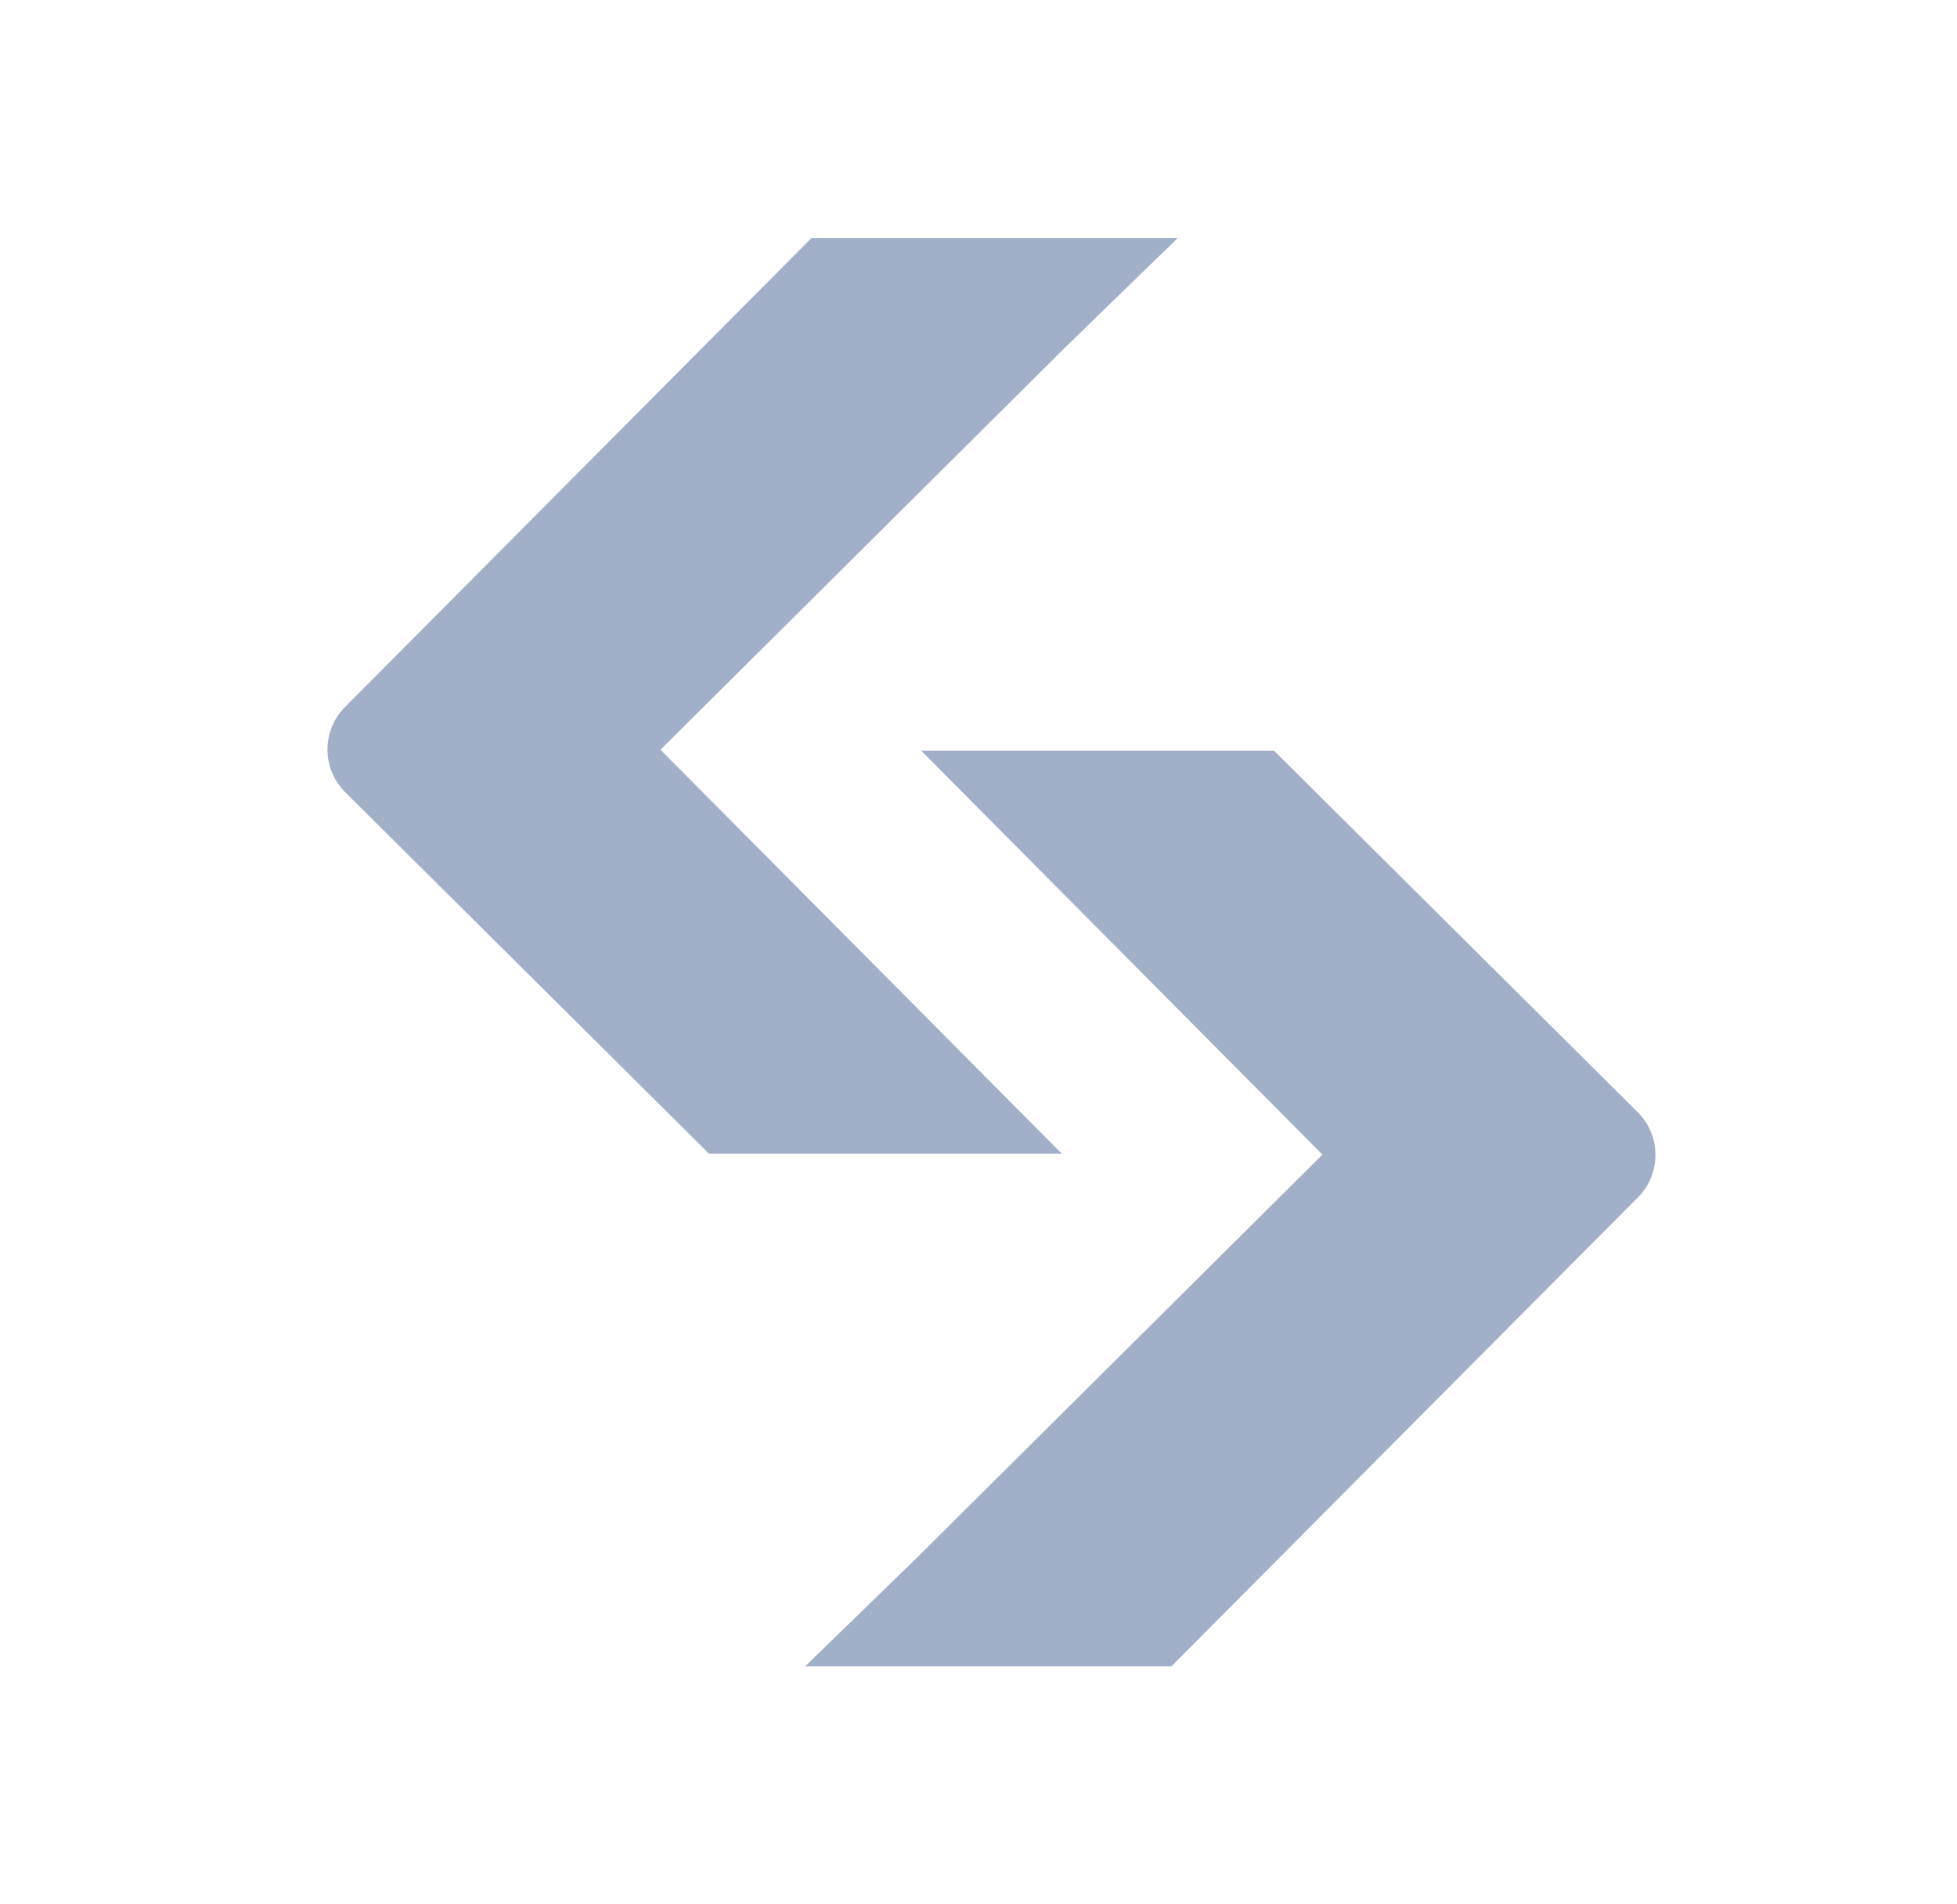
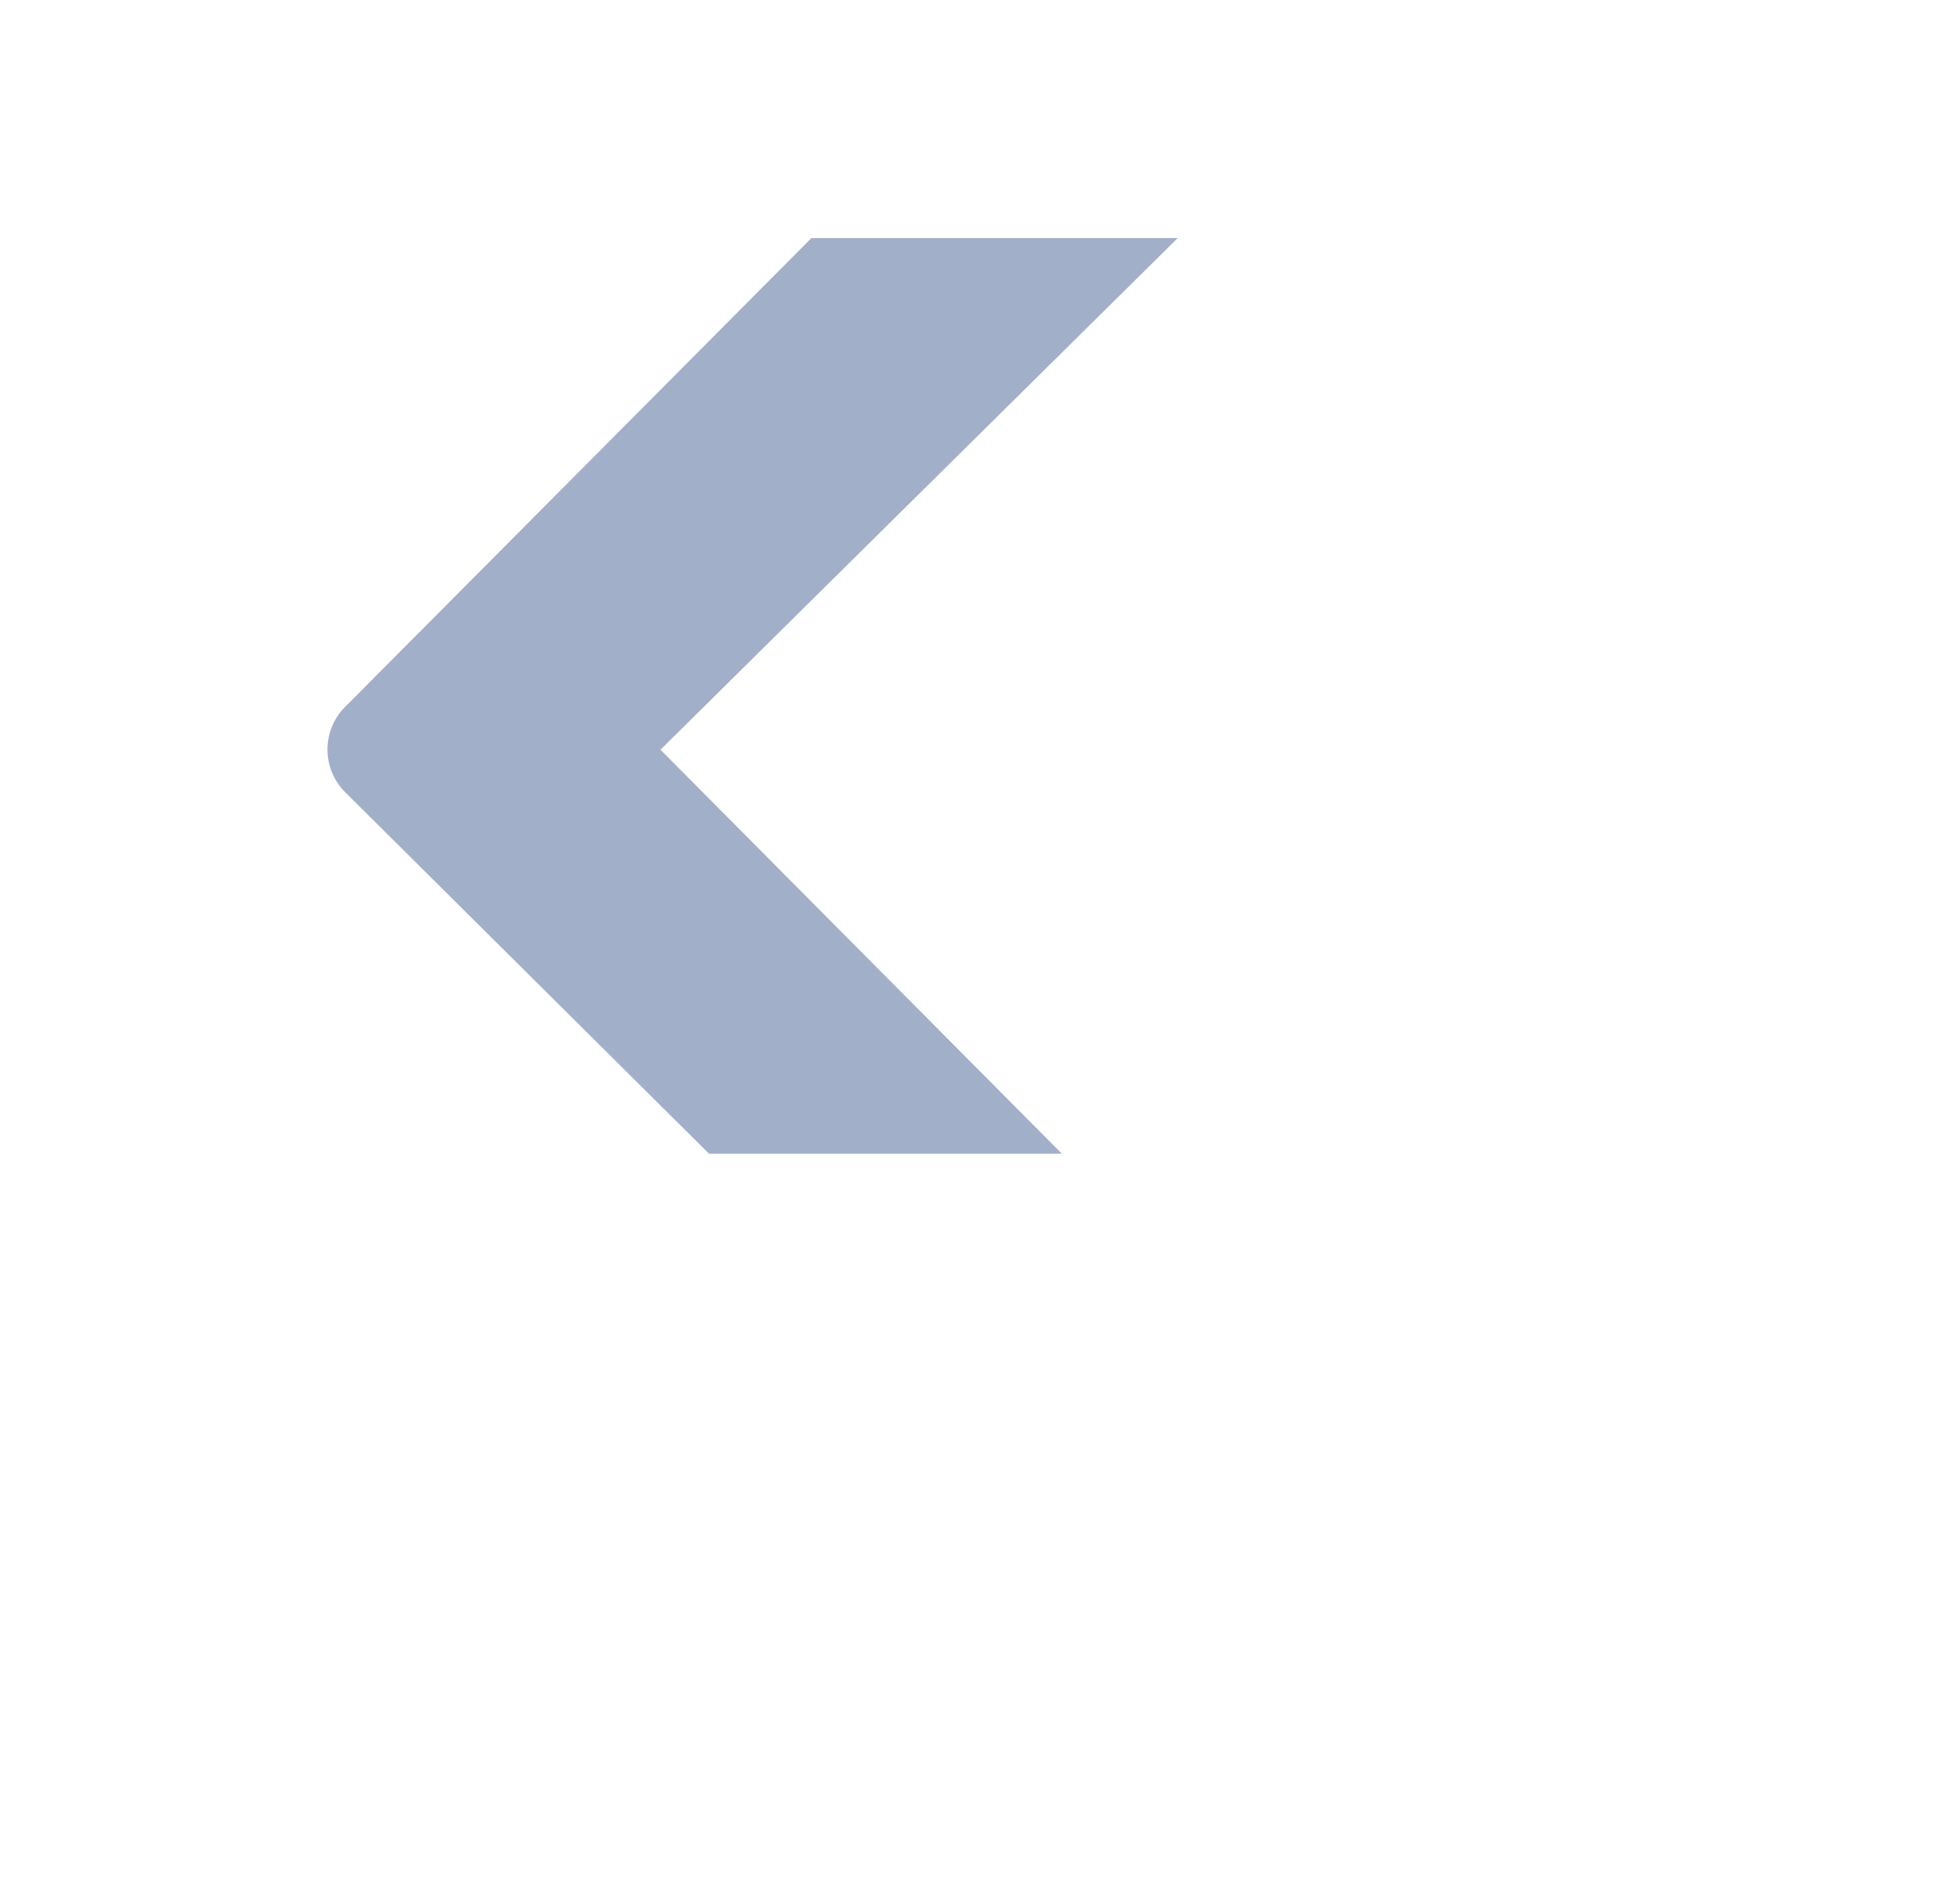
<svg xmlns="http://www.w3.org/2000/svg" width="37" height="36" viewBox="0 0 37 36" fill="none">
  <g clip-path="url(#clip0_1005_5880)">
-     <path d="M17.364 14.19H24.086L30.962 21.023C31.409 21.467 31.412 22.19 30.966 22.637L22.148 31.5H15.224L17.317 29.465L25.003 21.827L17.415 14.19" fill="#A2AFC8" />
-     <path d="M20.126 21.81H13.405L6.528 14.978C6.081 14.533 6.079 13.81 6.524 13.364L15.342 4.5H22.267L20.173 6.535L12.487 14.173L20.076 21.81" fill="#A2AFC8" />
+     <path d="M20.126 21.81H13.405L6.528 14.978C6.081 14.533 6.079 13.81 6.524 13.364L15.342 4.5H22.267L12.487 14.173L20.076 21.81" fill="#A2AFC8" />
  </g>
  <defs>
    <clipPath id="clip0_1005_5880">
      <rect width="36" height="36" fill="white" transform="translate(0.75)" />
    </clipPath>
  </defs>
</svg>